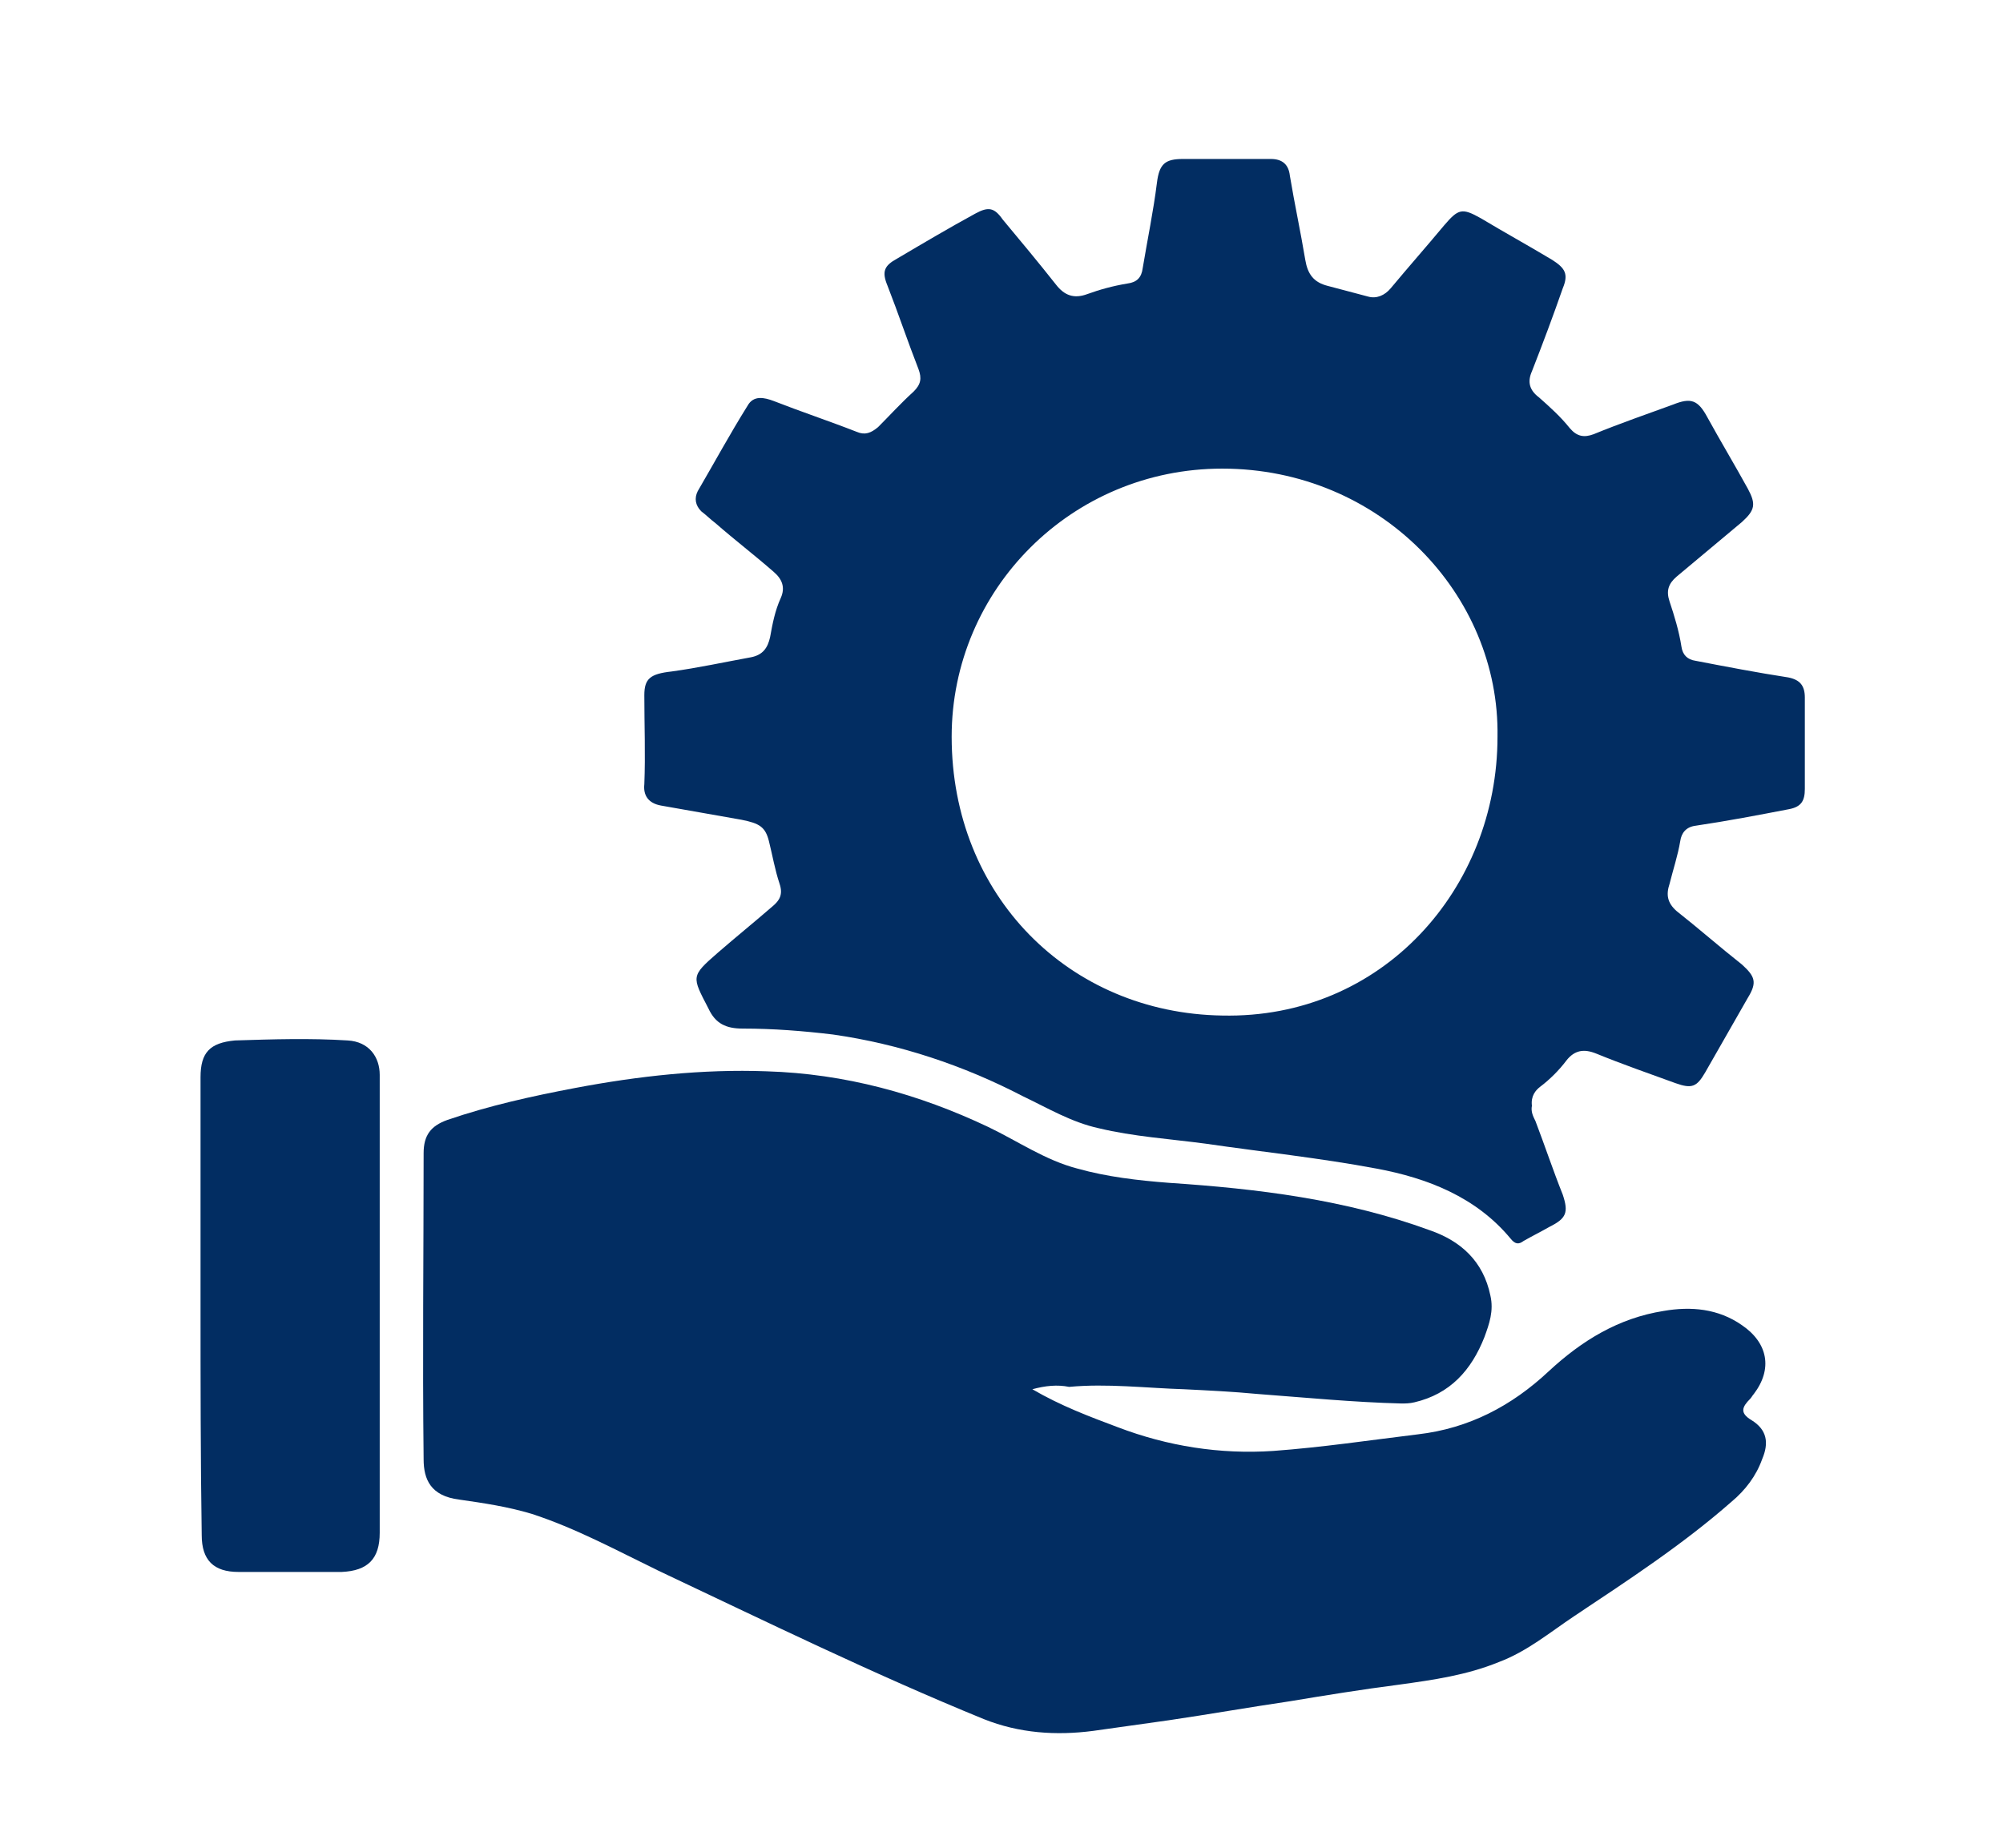
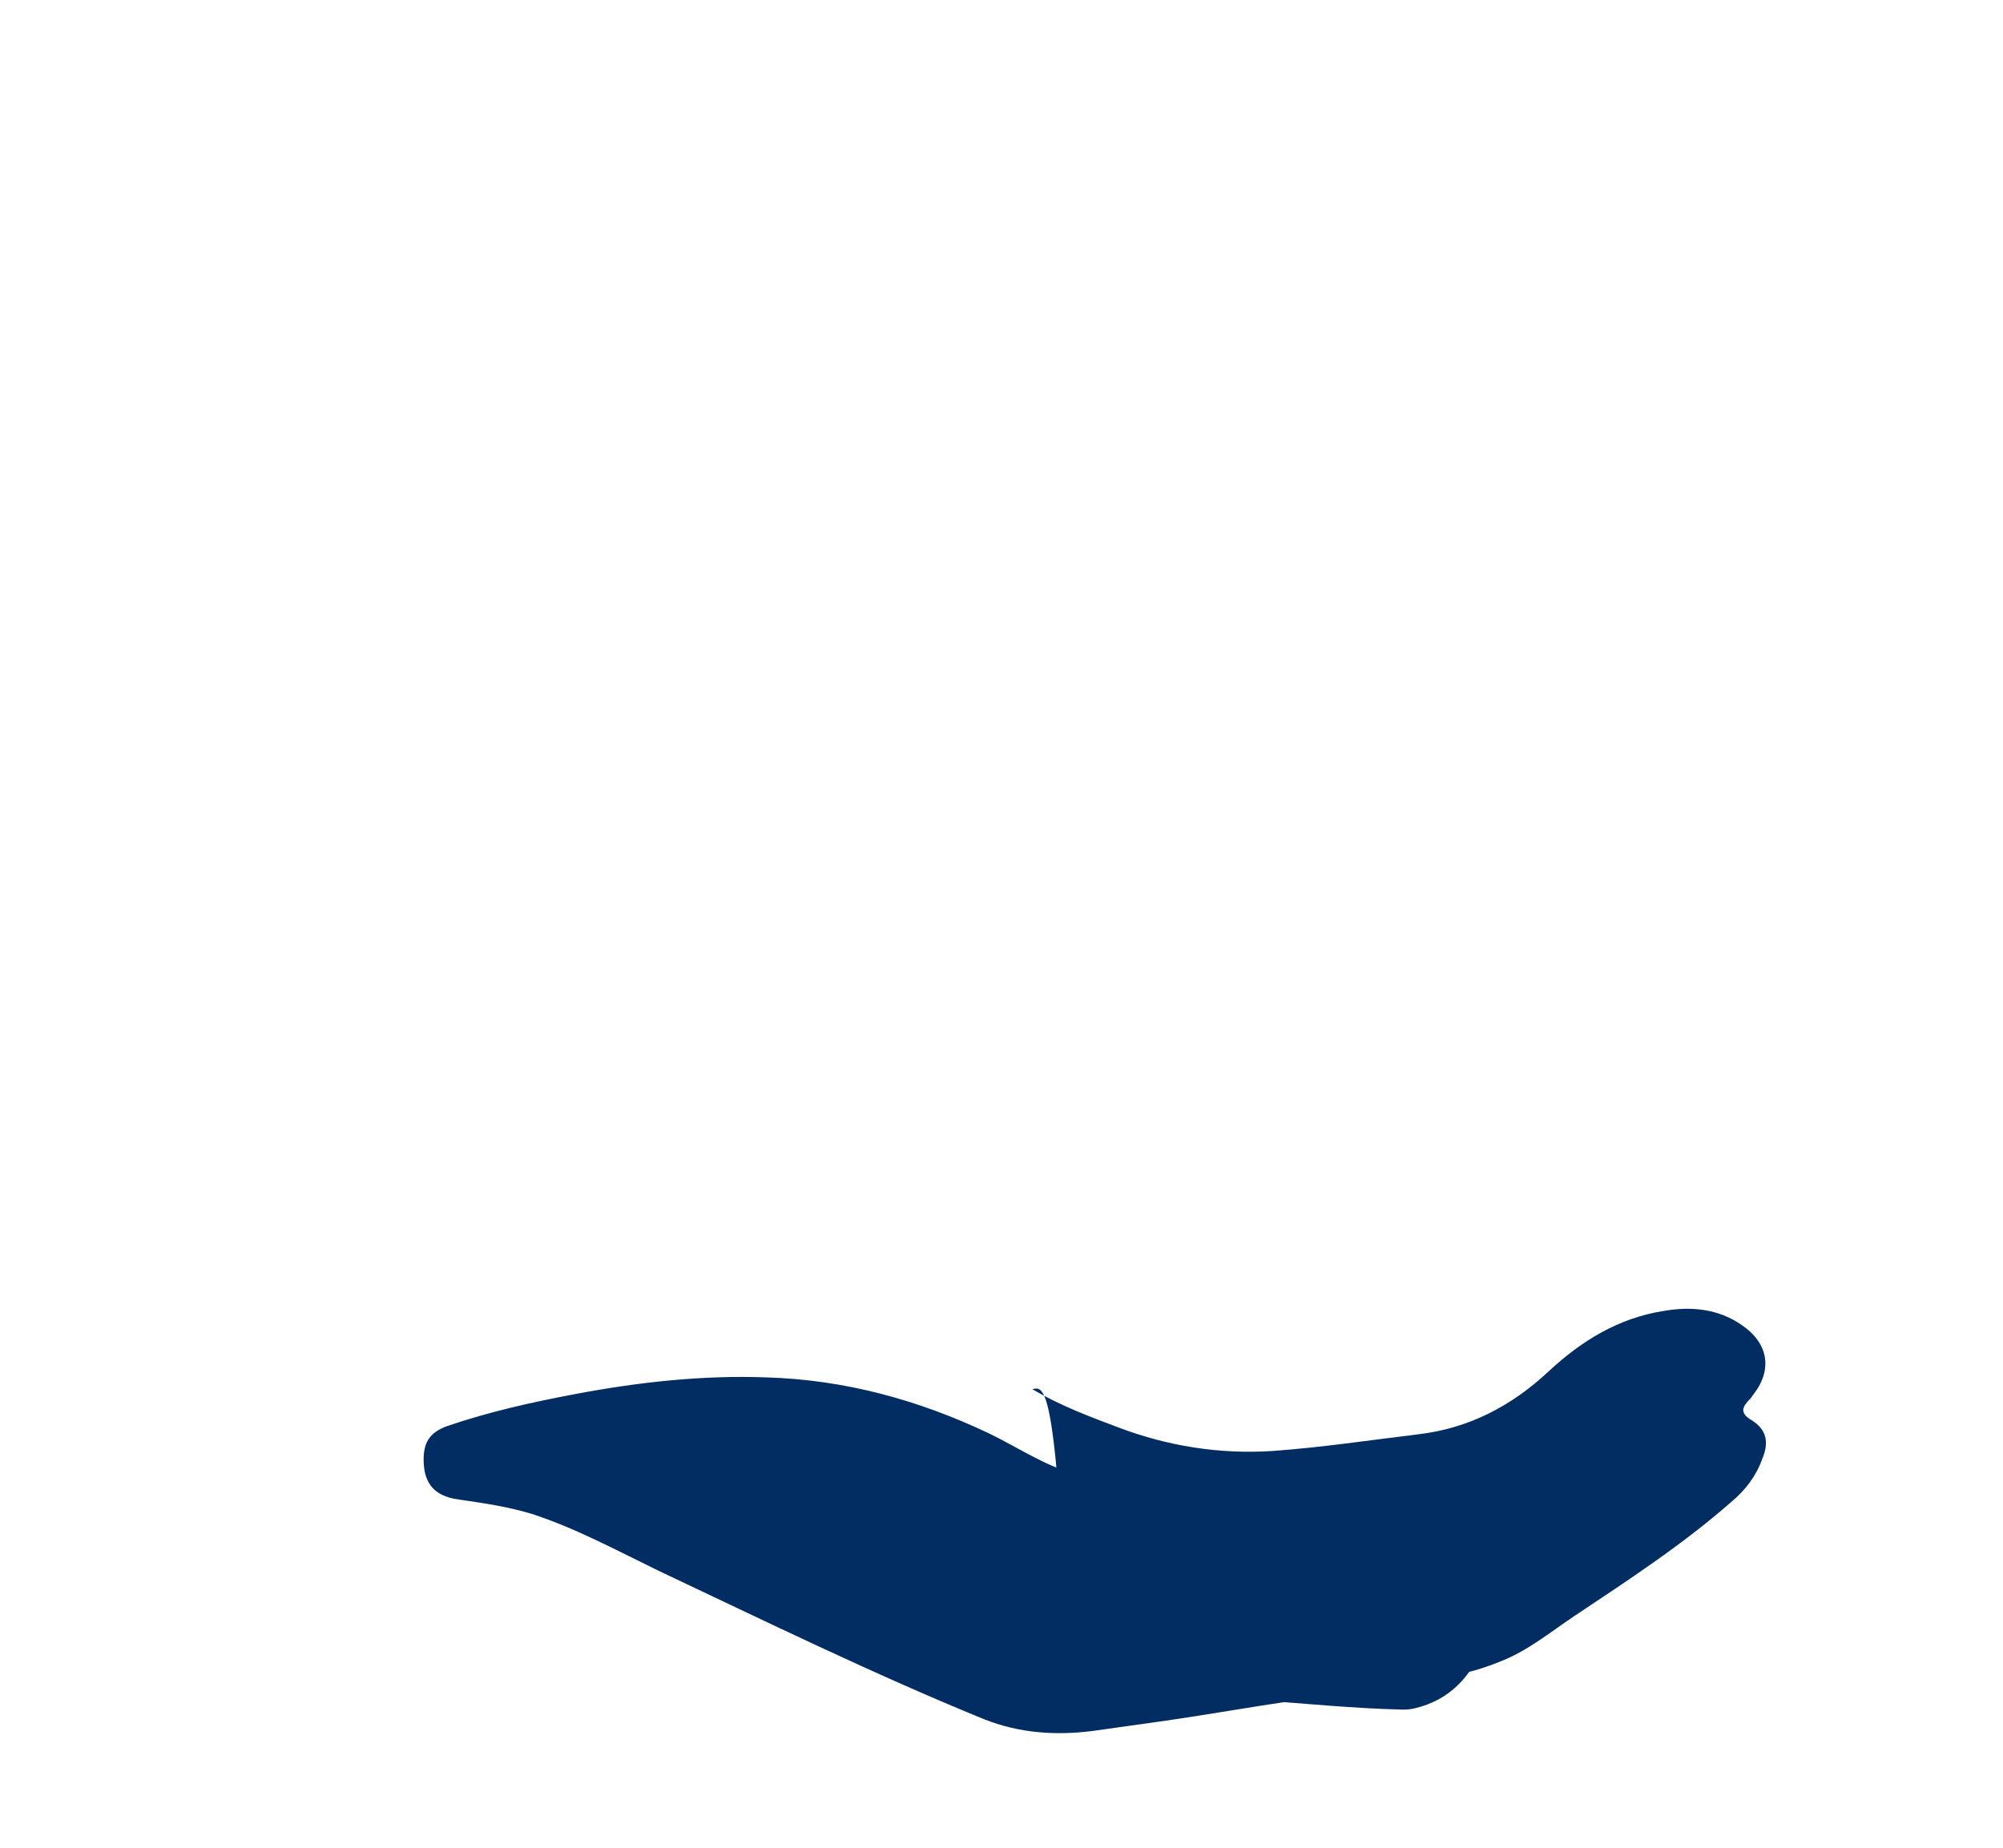
<svg xmlns="http://www.w3.org/2000/svg" version="1.1" id="Layer_1" x="0px" y="0px" viewBox="0 0 168.8 155.8" style="enable-background:new 0 0 168.8 155.8;" xml:space="preserve">
  <style type="text/css">
	.st0{fill:#022D62;}
</style>
  <g>
-     <path class="st0" d="M87,117.1c2.4,1.4,4.8,2.3,7.2,3.2c4.2,1.6,8.6,2.3,13.1,2c4.1-0.3,8.1-0.9,12.2-1.4c4.3-0.5,7.9-2.4,11-5.3   c2.8-2.6,5.9-4.5,9.7-5.1c2.3-0.4,4.6-0.2,6.6,1.2c2.2,1.5,2.6,3.7,1,5.8c-0.1,0.1-0.2,0.3-0.3,0.4c-0.7,0.7-0.9,1.2,0.1,1.8   c1.3,0.8,1.5,1.9,0.9,3.3c-0.5,1.4-1.4,2.6-2.6,3.6c-4.1,3.6-8.7,6.6-13.2,9.6c-2.1,1.4-4,3-6.4,3.9c-2.7,1.1-5.5,1.5-8.4,1.9   c-3.1,0.4-6.2,0.9-9.2,1.4c-3.4,0.5-6.8,1.1-10.2,1.6c-2.1,0.3-4.3,0.6-6.4,0.9c-3.1,0.4-6.2,0.2-9.2-1   c-9.3-3.8-18.3-8.2-27.4-12.5c-3.5-1.7-7-3.6-10.7-4.8c-2-0.6-4-0.9-6.1-1.2c-2.4-0.3-3-1.7-3-3.4c-0.1-8.6,0-17.2,0-25.8   c0-1.5,0.6-2.3,2-2.8c3.5-1.2,7.1-2,10.8-2.7c5.3-1,10.7-1.6,16.1-1.4c6.6,0.2,12.8,1.9,18.7,4.7c2.5,1.2,4.8,2.8,7.5,3.5   c2.5,0.7,5.1,1,7.7,1.2c7.5,0.5,14.9,1.4,22,4c2.6,0.9,4.5,2.6,5.1,5.5c0.3,1.3-0.1,2.4-0.5,3.5c-1.1,2.8-2.9,4.8-5.9,5.5   c-0.4,0.1-0.8,0.1-1.1,0.1c-4-0.1-8.1-0.5-12.1-0.8c-2.1-0.2-4.2-0.3-6.2-0.4c-3.2-0.1-6.5-0.5-9.7-0.2   C89.1,116.7,88.1,116.8,87,117.1z" />
-     <path class="st0" d="M129.1,93.2c-0.1,0.5,0.1,0.9,0.3,1.3c0.8,2.1,1.5,4.2,2.3,6.2c0.5,1.5,0.3,2-1.1,2.7   c-0.7,0.4-1.5,0.8-2.2,1.2c-0.4,0.3-0.7,0.3-1.1-0.2c-2.9-3.5-7-5.1-11.3-5.9c-4.8-0.9-9.6-1.4-14.4-2.1c-3-0.4-6.1-0.6-9-1.3   c-2.3-0.5-4.3-1.7-6.4-2.7c-5-2.6-10.4-4.4-16-5.2c-2.5-0.3-5-0.5-7.6-0.5c-1.4,0-2.3-0.4-2.9-1.7c-1.4-2.7-1.5-2.7,0.8-4.7   c1.5-1.3,3.1-2.6,4.6-3.9c0.6-0.5,0.9-1,0.6-1.9c-0.4-1.2-0.6-2.4-0.9-3.6c-0.3-1.2-0.8-1.5-2.3-1.8c-2.3-0.4-4.5-0.8-6.8-1.2   c-1.1-0.2-1.5-0.9-1.4-1.8c0.1-2.5,0-5,0-7.5c0-1.4,0.5-1.8,2.3-2c2.2-0.3,4.5-0.8,6.7-1.2c1-0.2,1.4-0.8,1.6-1.7   c0.2-1.1,0.4-2.2,0.9-3.3c0.4-0.9,0.1-1.6-0.6-2.2c-1.6-1.4-3.3-2.7-4.9-4.1c-0.4-0.3-0.8-0.7-1.2-1c-0.5-0.5-0.6-1.1-0.3-1.7   c1.4-2.4,2.7-4.8,4.2-7.2c0.5-0.9,1.4-0.7,2.2-0.4c2.3,0.9,4.7,1.7,7,2.6c0.7,0.3,1.2,0.1,1.8-0.4c1-1,1.9-2,3-3   c0.6-0.6,0.7-1.1,0.4-1.9c-0.9-2.3-1.7-4.7-2.6-7c-0.5-1.2-0.3-1.7,0.8-2.3c2.2-1.3,4.4-2.6,6.6-3.8c1.1-0.6,1.6-0.5,2.3,0.5   c1.5,1.8,3,3.6,4.5,5.5c0.7,0.9,1.5,1.2,2.6,0.8c1.1-0.4,2.2-0.7,3.4-0.9c0.8-0.1,1.2-0.5,1.3-1.3c0.4-2.4,0.9-4.8,1.2-7.2   c0.2-1.6,0.7-2,2.2-2c2.5,0,5,0,7.4,0c1,0,1.5,0.5,1.6,1.4c0.4,2.4,0.9,4.7,1.3,7.1c0.2,1.2,0.7,1.9,1.9,2.2   c1.1,0.3,2.3,0.6,3.4,0.9c0.7,0.2,1.4-0.1,1.9-0.7c1.5-1.8,3-3.5,4.5-5.3c1.2-1.4,1.5-1.5,3.1-0.6c2,1.2,4,2.3,6,3.5   c1.1,0.7,1.4,1.2,0.9,2.4c-0.8,2.3-1.7,4.7-2.6,7c-0.4,0.9-0.2,1.6,0.6,2.2c0.9,0.8,1.8,1.6,2.6,2.6c0.6,0.7,1.2,0.8,2,0.5   c2.2-0.9,4.5-1.7,6.7-2.5c1.5-0.6,2.1-0.4,2.9,1.1c1.1,2,2.3,4,3.4,6c0.7,1.3,0.6,1.8-0.5,2.8c-1.8,1.5-3.7,3.1-5.5,4.6   c-0.7,0.6-0.9,1.2-0.6,2.1c0.4,1.2,0.8,2.5,1,3.8c0.1,0.7,0.5,1.1,1.2,1.2c2.6,0.5,5.2,1,7.8,1.4c1,0.2,1.4,0.7,1.4,1.7   c0,2.6,0,5.2,0,7.7c0,1-0.3,1.5-1.3,1.7c-2.6,0.5-5.2,1-7.9,1.4c-0.8,0.1-1.2,0.6-1.3,1.3c-0.2,1.2-0.6,2.4-0.9,3.6   c-0.3,0.9-0.2,1.6,0.6,2.3c1.9,1.5,3.6,3,5.5,4.5c1.1,1,1.3,1.5,0.5,2.8c-1.2,2.1-2.4,4.2-3.6,6.3c-0.7,1.2-1.1,1.4-2.5,0.9   c-2.2-0.8-4.5-1.6-6.7-2.5c-1-0.4-1.8-0.3-2.5,0.6c-0.6,0.8-1.4,1.6-2.2,2.2C129.4,91.9,129,92.4,129.1,93.2z M126.2,62.1   c0.2-12-9.9-22.6-23.2-22.6c-12.7,0-22.8,10.2-22.8,22.6c0,13.4,9.9,23.3,22.8,23.5C116.5,85.9,126.2,74.9,126.2,62.1z" />
-     <path class="st0" d="M16.9,110c0-6.4,0-12.8,0-19.2c0-2.1,0.8-2.9,2.9-3.1c3.2-0.1,6.3-0.2,9.5,0c1.8,0.1,2.7,1.4,2.7,2.9   c0,5.9,0,11.9,0,17.8c0,6.9,0,13.9,0,20.8c0,2.2-1,3.2-3.2,3.3c-2.9,0-5.8,0-8.7,0c-2.1,0-3.1-1-3.1-3.1   C16.9,122.9,16.9,116.4,16.9,110z" />
+     <path class="st0" d="M87,117.1c2.4,1.4,4.8,2.3,7.2,3.2c4.2,1.6,8.6,2.3,13.1,2c4.1-0.3,8.1-0.9,12.2-1.4c4.3-0.5,7.9-2.4,11-5.3   c2.8-2.6,5.9-4.5,9.7-5.1c2.3-0.4,4.6-0.2,6.6,1.2c2.2,1.5,2.6,3.7,1,5.8c-0.1,0.1-0.2,0.3-0.3,0.4c-0.7,0.7-0.9,1.2,0.1,1.8   c1.3,0.8,1.5,1.9,0.9,3.3c-0.5,1.4-1.4,2.6-2.6,3.6c-4.1,3.6-8.7,6.6-13.2,9.6c-2.1,1.4-4,3-6.4,3.9c-2.7,1.1-5.5,1.5-8.4,1.9   c-3.1,0.4-6.2,0.9-9.2,1.4c-3.4,0.5-6.8,1.1-10.2,1.6c-2.1,0.3-4.3,0.6-6.4,0.9c-3.1,0.4-6.2,0.2-9.2-1   c-9.3-3.8-18.3-8.2-27.4-12.5c-3.5-1.7-7-3.6-10.7-4.8c-2-0.6-4-0.9-6.1-1.2c-2.4-0.3-3-1.7-3-3.4c0-1.5,0.6-2.3,2-2.8c3.5-1.2,7.1-2,10.8-2.7c5.3-1,10.7-1.6,16.1-1.4c6.6,0.2,12.8,1.9,18.7,4.7c2.5,1.2,4.8,2.8,7.5,3.5   c2.5,0.7,5.1,1,7.7,1.2c7.5,0.5,14.9,1.4,22,4c2.6,0.9,4.5,2.6,5.1,5.5c0.3,1.3-0.1,2.4-0.5,3.5c-1.1,2.8-2.9,4.8-5.9,5.5   c-0.4,0.1-0.8,0.1-1.1,0.1c-4-0.1-8.1-0.5-12.1-0.8c-2.1-0.2-4.2-0.3-6.2-0.4c-3.2-0.1-6.5-0.5-9.7-0.2   C89.1,116.7,88.1,116.8,87,117.1z" />
  </g>
</svg>